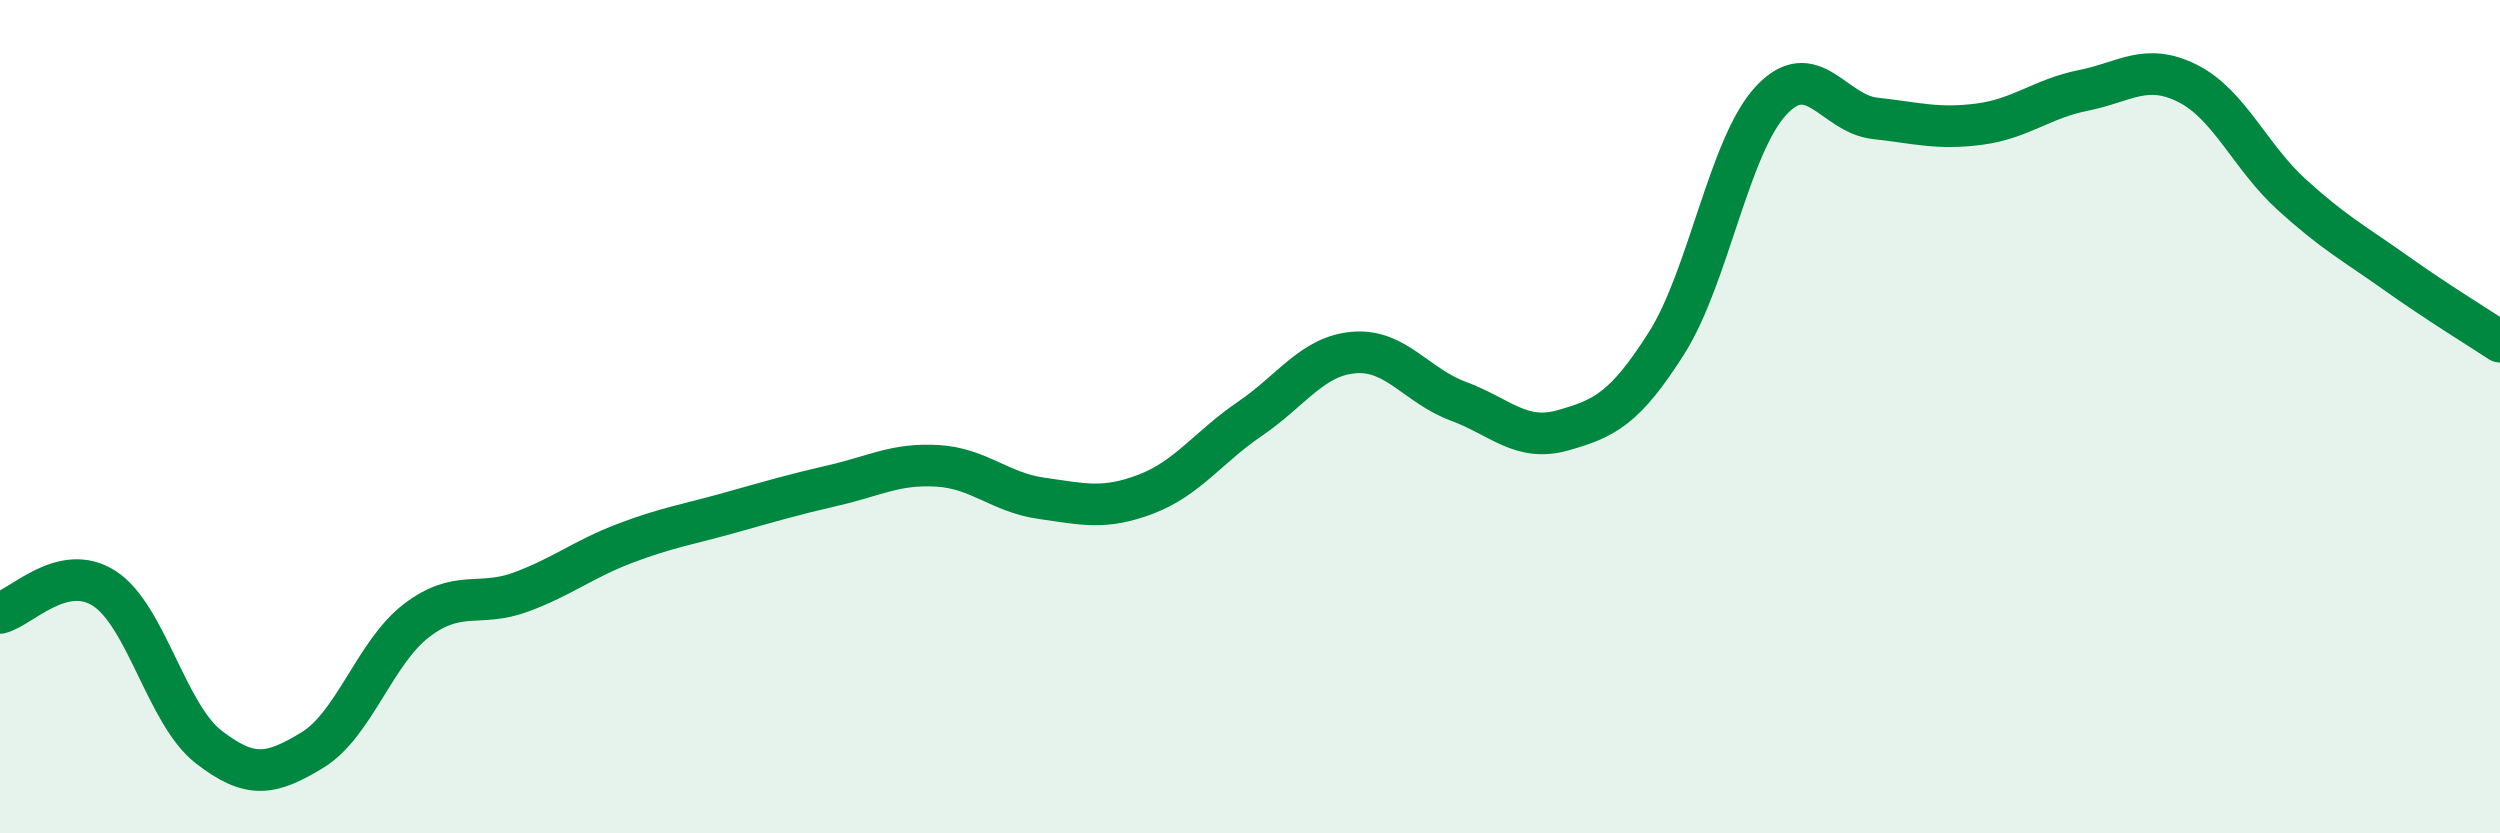
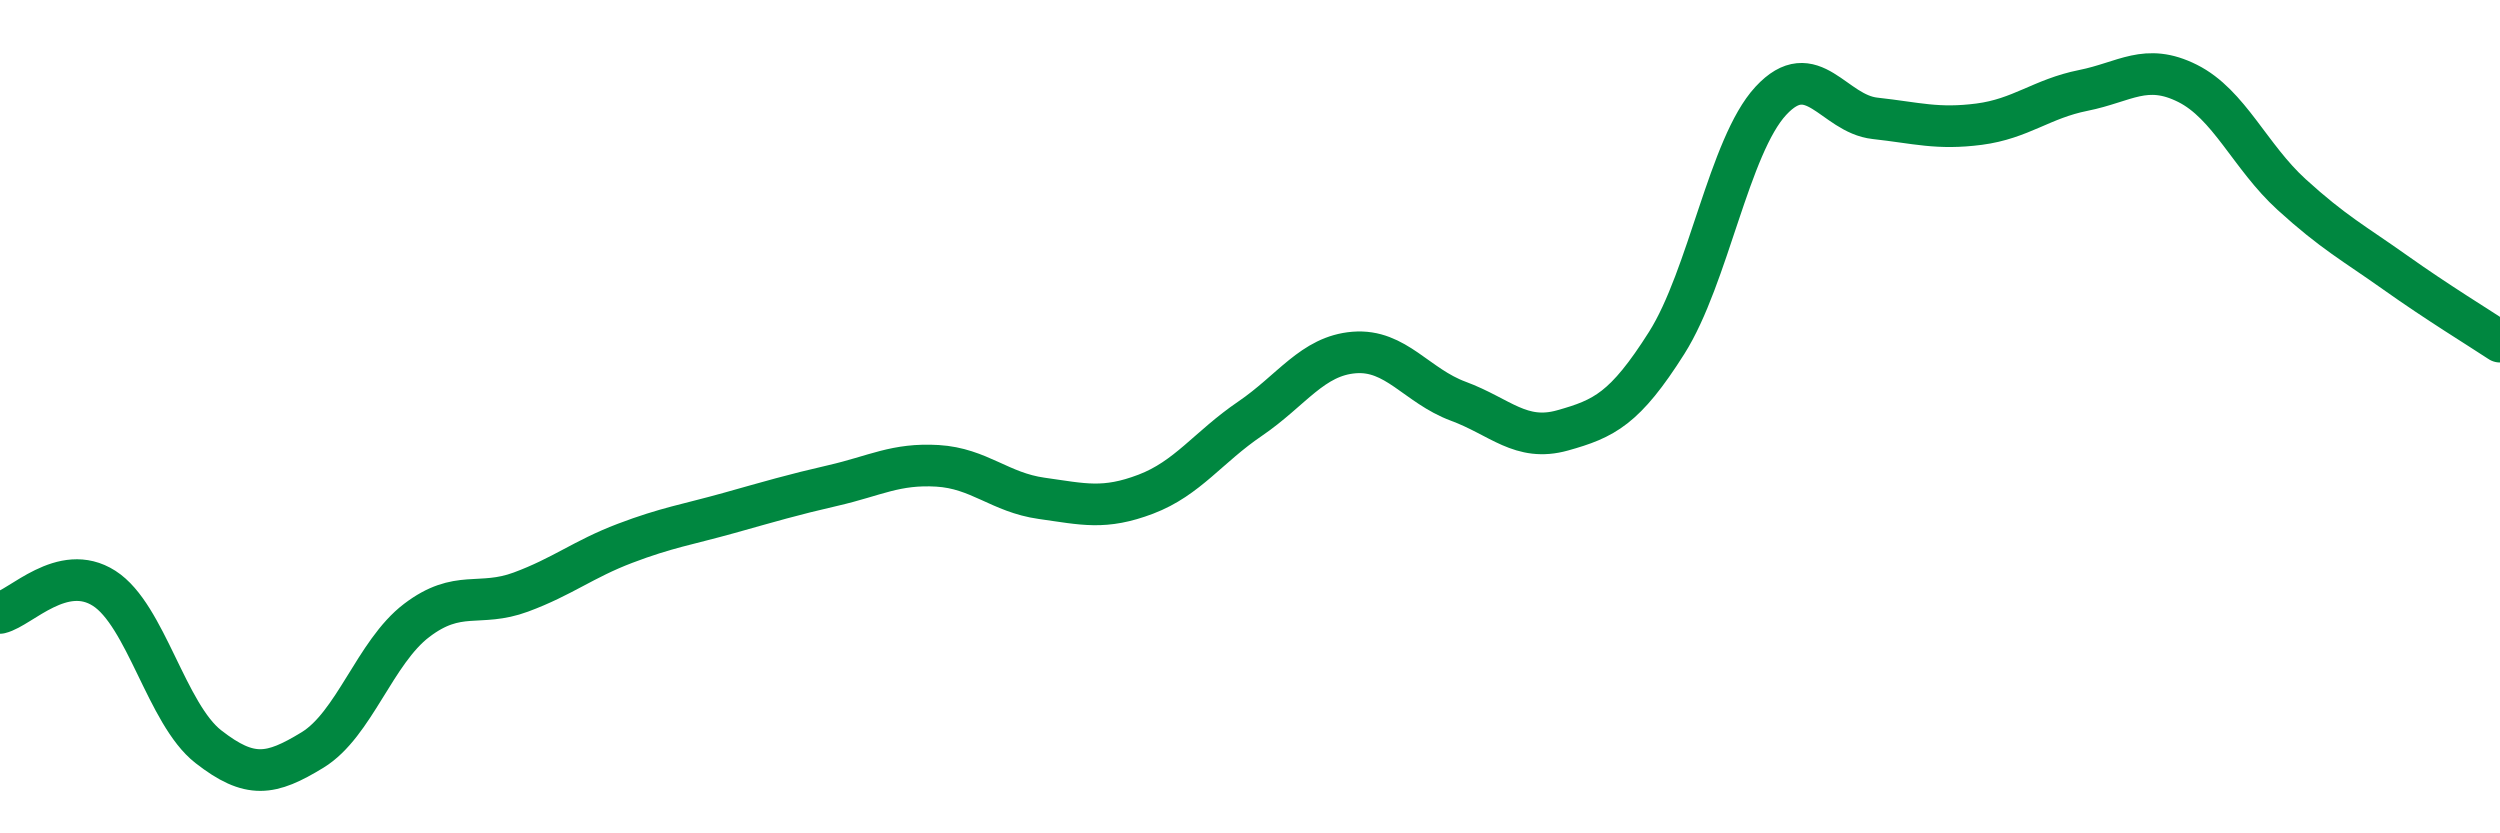
<svg xmlns="http://www.w3.org/2000/svg" width="60" height="20" viewBox="0 0 60 20">
-   <path d="M 0,14.71 C 0.5,14.59 1.5,13.48 2.5,14.12 C 3.5,14.76 4,17.14 5,17.92 C 6,18.7 6.5,18.61 7.5,18 C 8.5,17.39 9,15.65 10,14.89 C 11,14.13 11.5,14.58 12.5,14.21 C 13.5,13.84 14,13.42 15,13.04 C 16,12.66 16.5,12.59 17.5,12.31 C 18.5,12.03 19,11.88 20,11.65 C 21,11.42 21.5,11.12 22.5,11.18 C 23.5,11.24 24,11.82 25,11.96 C 26,12.1 26.5,12.24 27.5,11.86 C 28.5,11.48 29,10.73 30,10.05 C 31,9.37 31.5,8.54 32.5,8.46 C 33.5,8.38 34,9.26 35,9.63 C 36,10 36.5,10.61 37.5,10.33 C 38.5,10.05 39,9.81 40,8.23 C 41,6.65 41.5,3.5 42.5,2.42 C 43.5,1.34 44,2.73 45,2.84 C 46,2.95 46.5,3.11 47.5,2.98 C 48.5,2.85 49,2.37 50,2.17 C 51,1.97 51.5,1.5 52.5,2 C 53.5,2.5 54,3.76 55,4.67 C 56,5.58 56.5,5.84 57.5,6.55 C 58.5,7.26 59.5,7.87 60,8.2L60 20L0 20Z" fill="#008740" opacity="0.1" stroke-linecap="round" stroke-linejoin="round" />
  <path d="M 0,14.71 C 0.5,14.59 1.5,13.48 2.5,14.12 C 3.5,14.76 4,17.14 5,17.92 C 6,18.7 6.5,18.61 7.5,18 C 8.5,17.39 9,15.65 10,14.89 C 11,14.13 11.5,14.58 12.5,14.21 C 13.5,13.84 14,13.42 15,13.04 C 16,12.66 16.5,12.59 17.5,12.31 C 18.5,12.03 19,11.88 20,11.65 C 21,11.42 21.5,11.12 22.5,11.18 C 23.5,11.24 24,11.82 25,11.96 C 26,12.1 26.5,12.24 27.5,11.86 C 28.5,11.48 29,10.73 30,10.05 C 31,9.37 31.5,8.54 32.5,8.46 C 33.5,8.38 34,9.26 35,9.63 C 36,10 36.5,10.61 37.5,10.33 C 38.5,10.05 39,9.81 40,8.23 C 41,6.65 41.5,3.5 42.5,2.42 C 43.5,1.34 44,2.73 45,2.84 C 46,2.95 46.5,3.11 47.5,2.98 C 48.5,2.85 49,2.37 50,2.17 C 51,1.97 51.5,1.5 52.5,2 C 53.5,2.5 54,3.76 55,4.67 C 56,5.58 56.5,5.84 57.5,6.55 C 58.5,7.26 59.5,7.87 60,8.2" stroke="#008740" stroke-width="1" fill="none" stroke-linecap="round" stroke-linejoin="round" />
</svg>